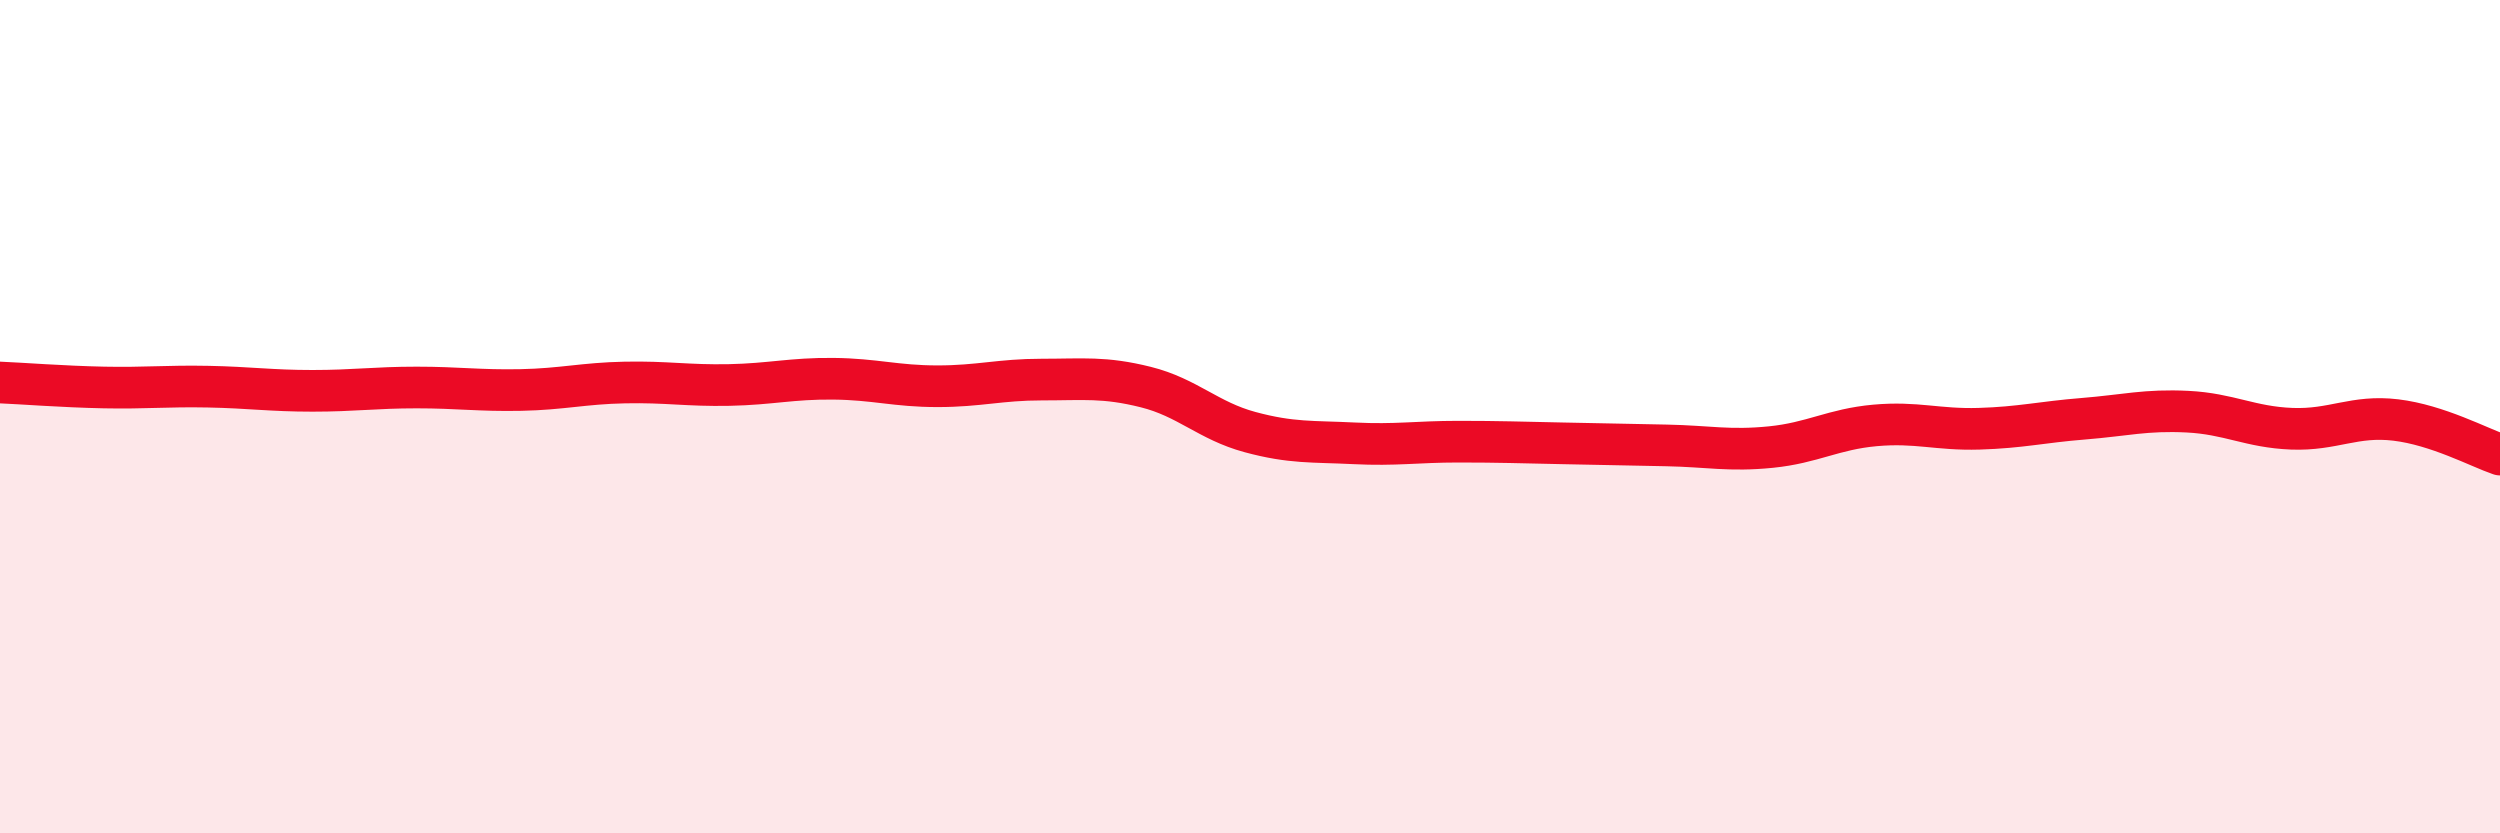
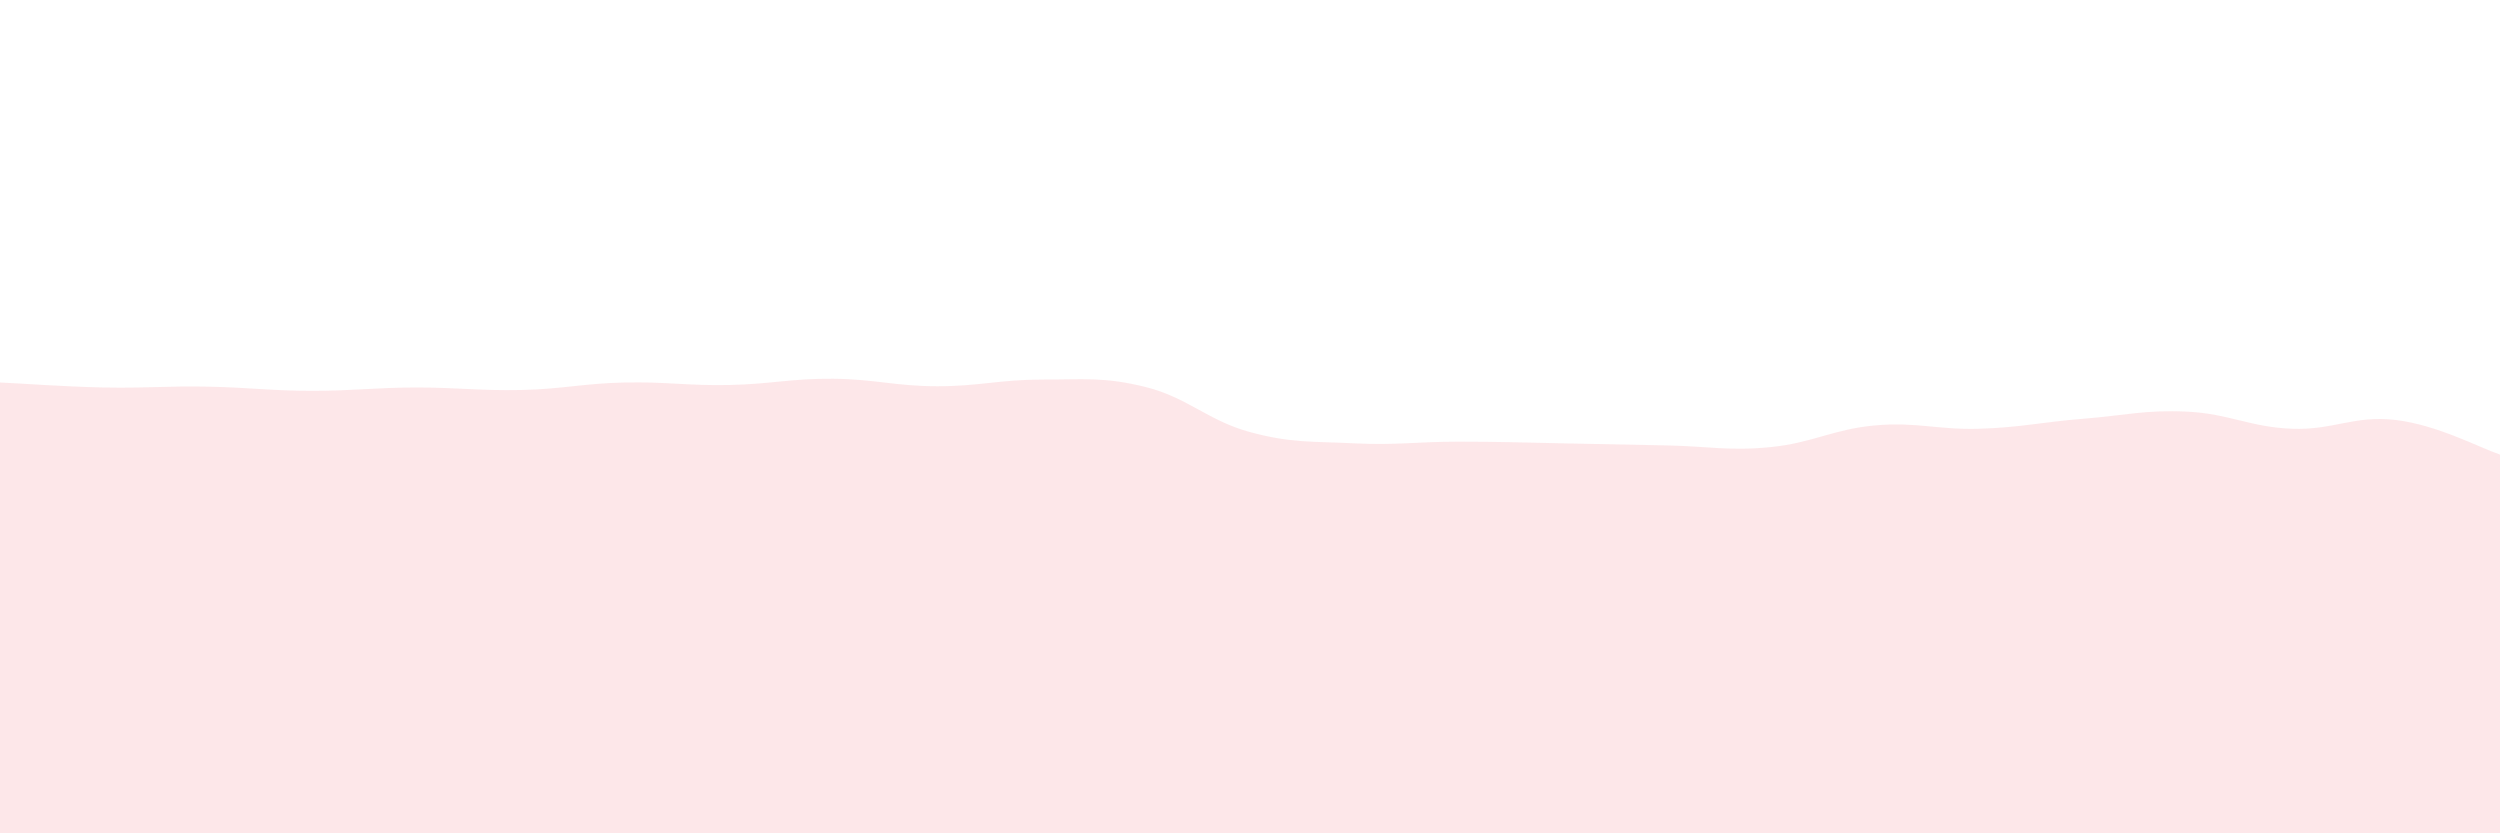
<svg xmlns="http://www.w3.org/2000/svg" width="60" height="20" viewBox="0 0 60 20">
  <path d="M 0,9.18 C 0.5,9.2 1.5,9.28 2.5,9.3 C 3.5,9.32 4,9.26 5,9.28 C 6,9.3 6.5,9.38 7.5,9.38 C 8.5,9.38 9,9.3 10,9.3 C 11,9.3 11.5,9.38 12.5,9.36 C 13.5,9.34 14,9.2 15,9.18 C 16,9.16 16.5,9.26 17.5,9.24 C 18.5,9.22 19,9.08 20,9.09 C 21,9.1 21.5,9.27 22.5,9.27 C 23.5,9.27 24,9.11 25,9.11 C 26,9.11 26.5,9.04 27.5,9.29 C 28.5,9.54 29,10.1 30,10.37 C 31,10.64 31.5,10.59 32.5,10.64 C 33.5,10.69 34,10.6 35,10.6 C 36,10.6 36.5,10.62 37.5,10.64 C 38.5,10.66 39,10.67 40,10.69 C 41,10.71 41.5,10.83 42.5,10.73 C 43.5,10.63 44,10.3 45,10.21 C 46,10.12 46.5,10.32 47.5,10.29 C 48.5,10.26 49,10.13 50,10.05 C 51,9.97 51.5,9.83 52.5,9.88 C 53.5,9.93 54,10.25 55,10.29 C 56,10.33 56.5,9.96 57.5,10.08 C 58.5,10.2 59.5,10.74 60,10.91L60 20L0 20Z" fill="#EB0A25" opacity="0.1" stroke-linecap="round" stroke-linejoin="round" />
-   <path d="M 0,9.18 C 0.5,9.2 1.5,9.28 2.5,9.3 C 3.5,9.32 4,9.26 5,9.28 C 6,9.3 6.5,9.38 7.5,9.38 C 8.5,9.38 9,9.3 10,9.3 C 11,9.3 11.5,9.38 12.5,9.36 C 13.5,9.34 14,9.2 15,9.18 C 16,9.16 16.5,9.26 17.5,9.24 C 18.5,9.22 19,9.08 20,9.09 C 21,9.1 21.5,9.27 22.5,9.27 C 23.5,9.27 24,9.11 25,9.11 C 26,9.11 26.5,9.04 27.5,9.29 C 28.5,9.54 29,10.1 30,10.37 C 31,10.64 31.5,10.59 32.5,10.64 C 33.5,10.69 34,10.6 35,10.6 C 36,10.6 36.5,10.62 37.5,10.64 C 38.5,10.66 39,10.67 40,10.69 C 41,10.71 41.5,10.83 42.5,10.73 C 43.5,10.63 44,10.3 45,10.21 C 46,10.12 46.5,10.32 47.5,10.29 C 48.5,10.26 49,10.13 50,10.05 C 51,9.97 51.5,9.83 52.5,9.88 C 53.5,9.93 54,10.25 55,10.29 C 56,10.33 56.5,9.96 57.5,10.08 C 58.5,10.2 59.5,10.74 60,10.91" stroke="#EB0A25" stroke-width="1" fill="none" stroke-linecap="round" stroke-linejoin="round" />
</svg>